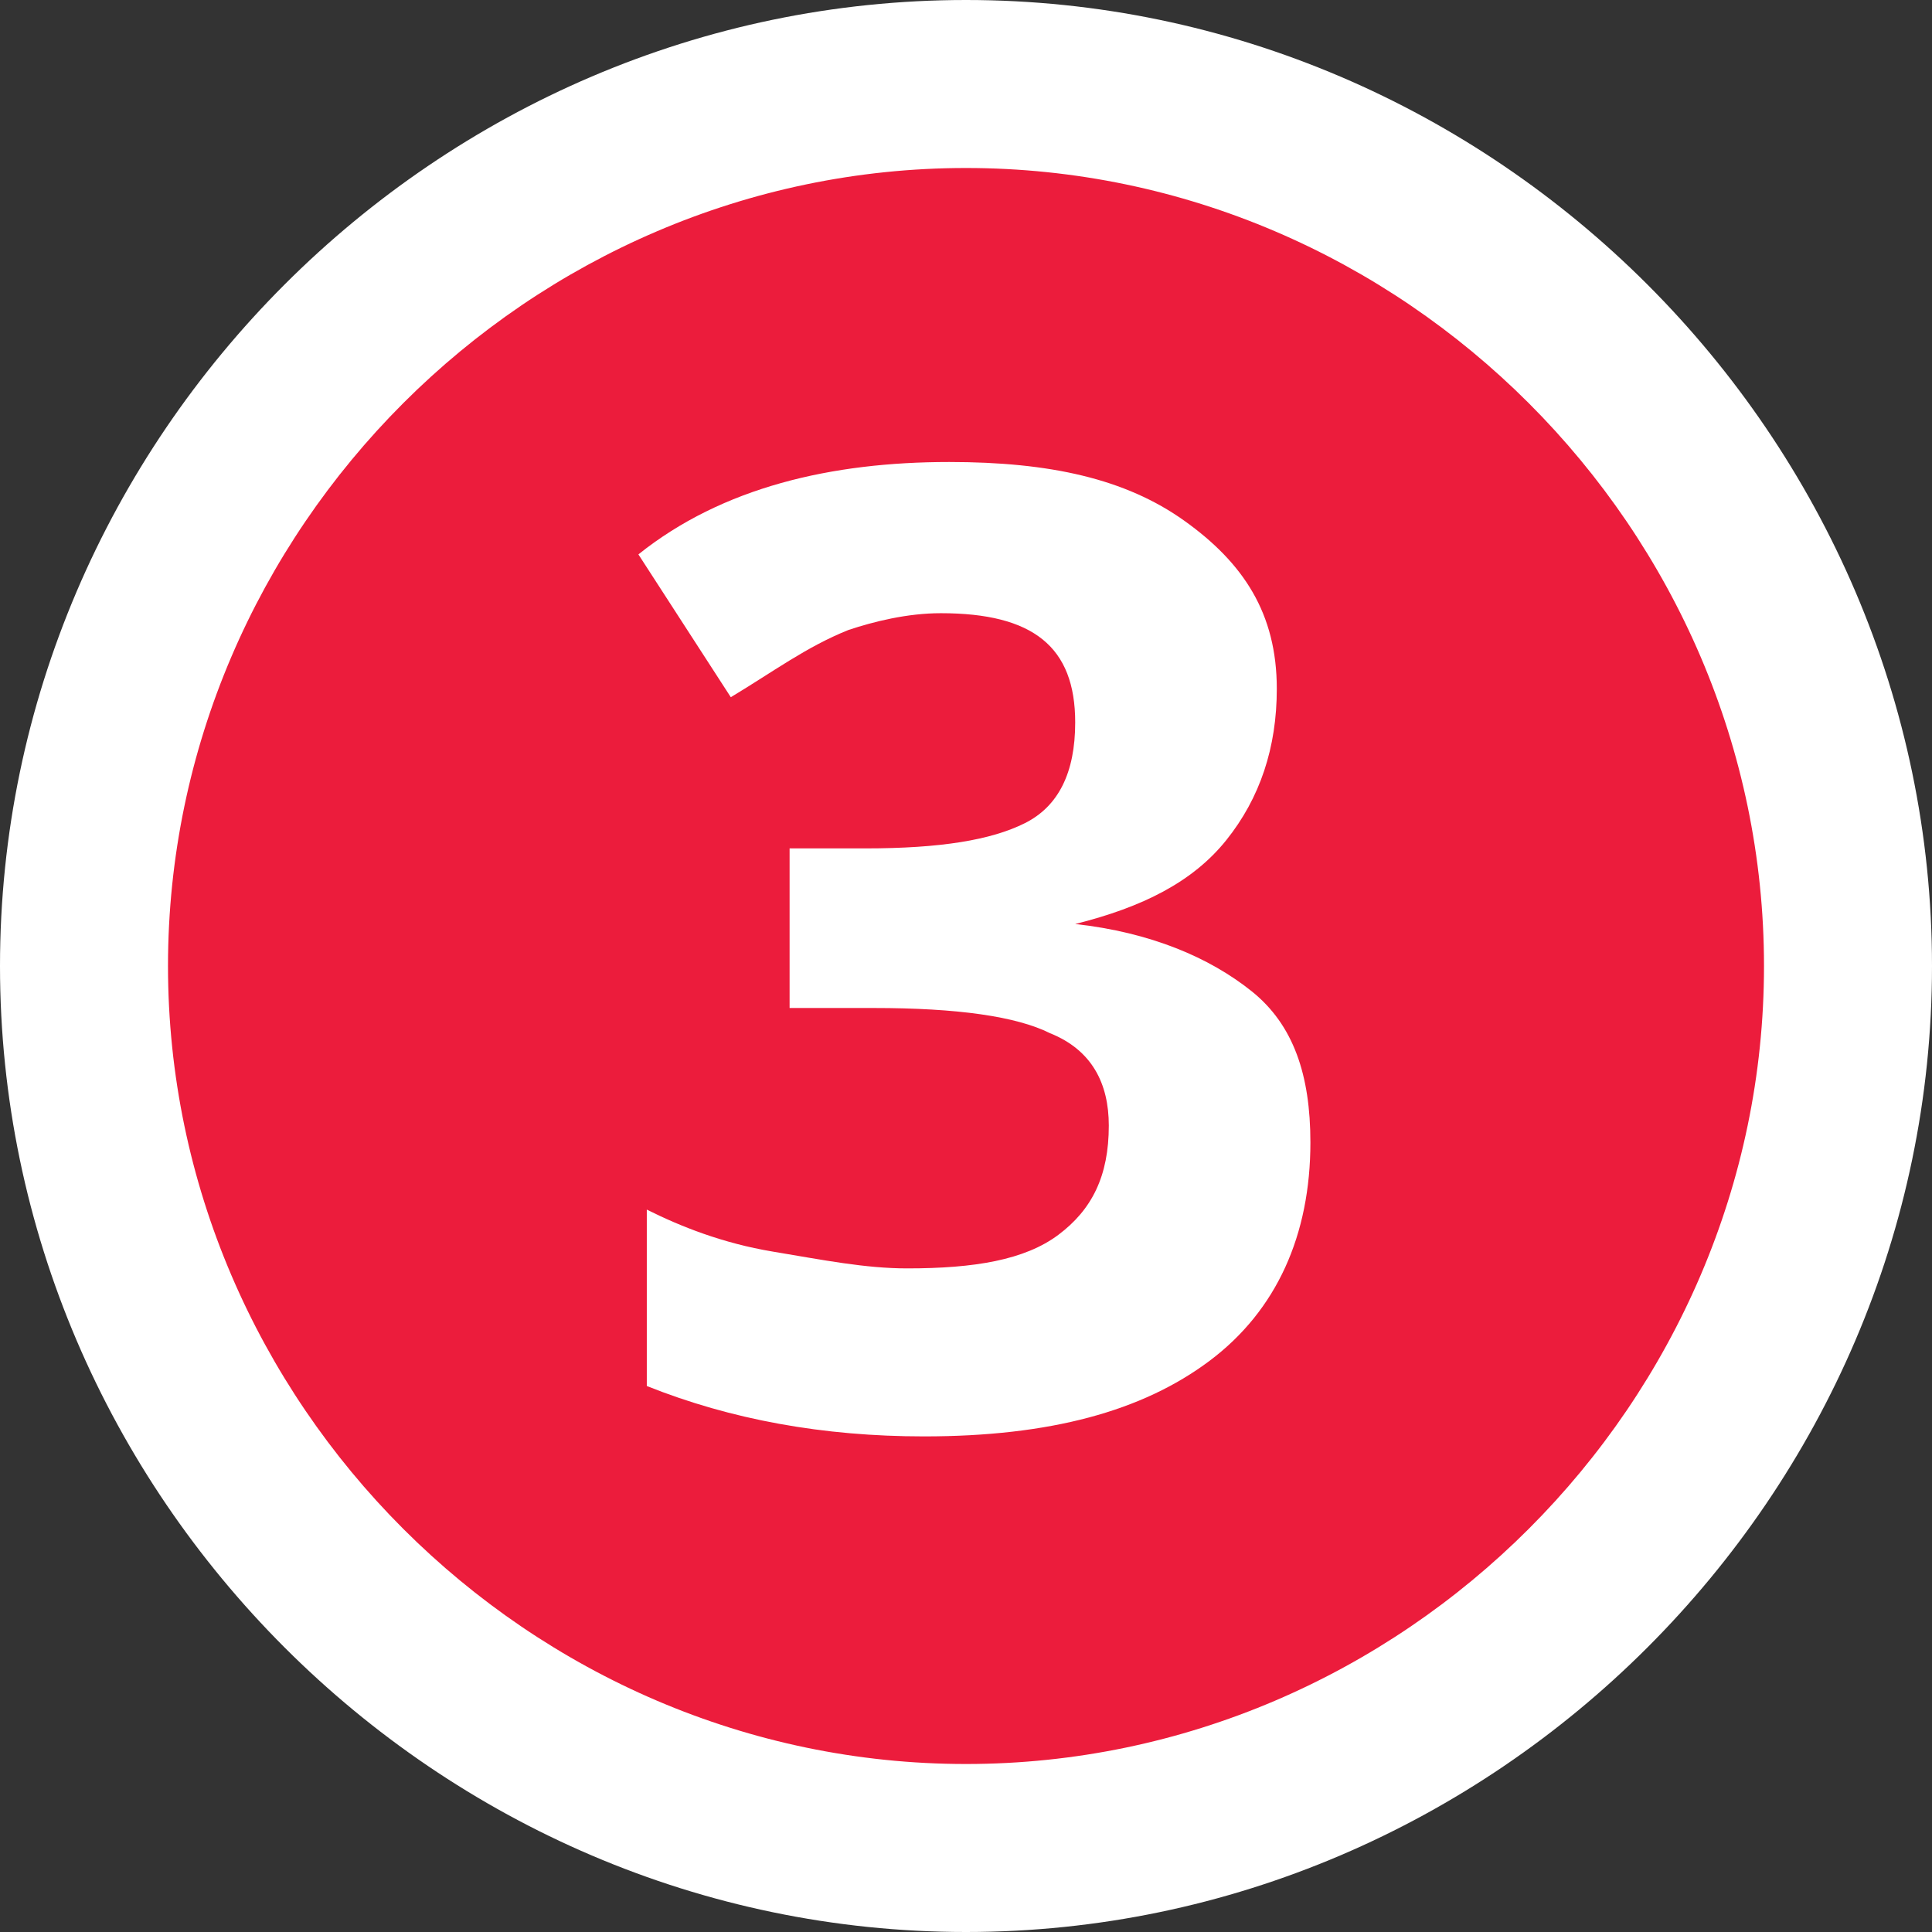
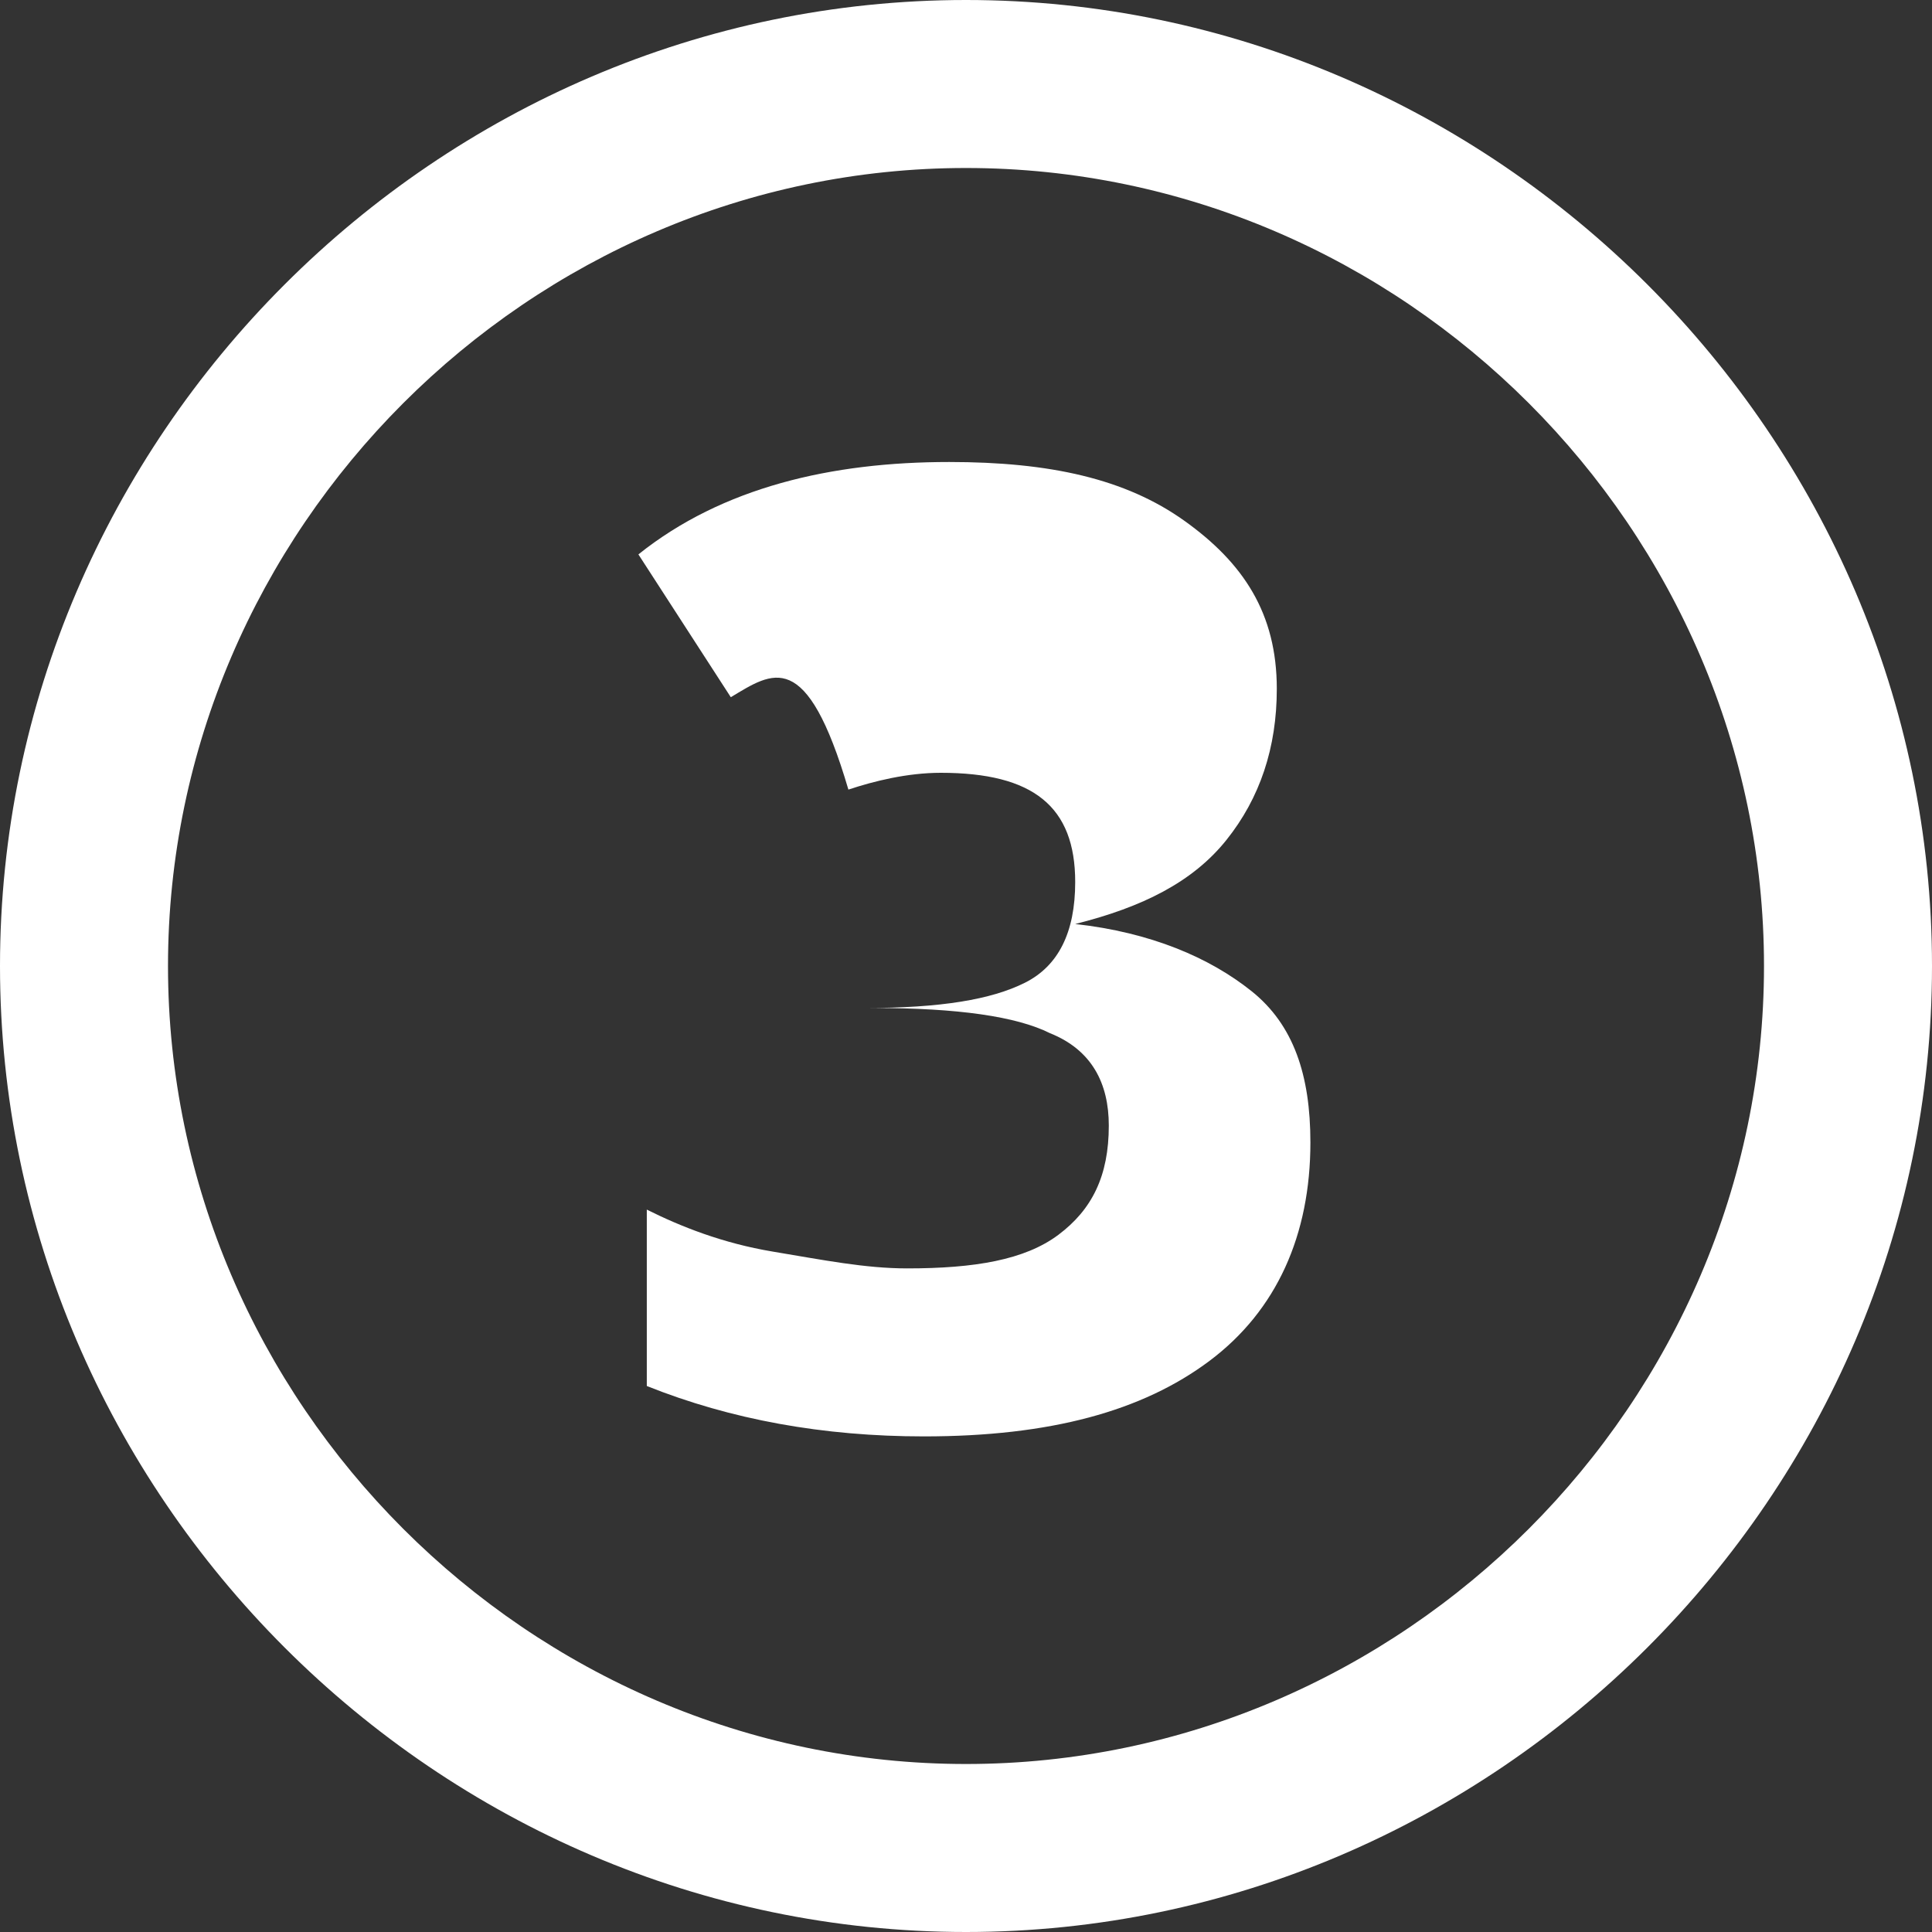
<svg xmlns="http://www.w3.org/2000/svg" version="1.1" id="Layer_1" x="0px" y="0px" viewBox="0 0 23 23" style="enable-background:new 0 0 23 23;" xml:space="preserve">
  <rect x="0" y="0" width="23" height="23" fill="#333333" stroke="none" />
  <style type="text/css">
	.st0{fill:#EC1C3C;}
	.st1{fill:#FFFFFF;}
</style>
  <g>
-     <path class="st0" d="M11.5,22C5.7,22,1,17.3,1,11.5C1,5.7,5.7,1,11.5,1C17.3,1,22,5.7,22,11.5C22,17.3,17.3,22,11.5,22z" />
    <path class="st1" d="M11.5,2c5.2,0,9.5,4.3,9.5,9.5S16.7,21,11.5,21S2,16.7,2,11.5S6.3,2,11.5,2 M11.5,0C5.2,0,0,5.2,0,11.5   S5.2,23,11.5,23S23,17.8,23,11.5S17.8,0,11.5,0L11.5,0z" />
  </g>
  <g>
-     <path class="st1" d="M15.2,8.2c0,0.7-0.2,1.3-0.6,1.8c-0.4,0.5-1,0.8-1.8,1v0c0.9,0.1,1.6,0.4,2.1,0.8c0.5,0.4,0.7,1,0.7,1.8   c0,1.1-0.4,2-1.2,2.6c-0.8,0.6-1.9,0.9-3.4,0.9c-1.2,0-2.3-0.2-3.3-0.6v-2.1c0.4,0.2,0.9,0.4,1.5,0.5s1.1,0.2,1.6,0.2   c0.8,0,1.4-0.1,1.8-0.4c0.4-0.3,0.6-0.7,0.6-1.3c0-0.5-0.2-0.9-0.7-1.1c-0.4-0.2-1.1-0.3-2.1-0.3H9.4v-1.9h0.9   c0.9,0,1.5-0.1,1.9-0.3c0.4-0.2,0.6-0.6,0.6-1.2c0-0.9-0.5-1.3-1.6-1.3c-0.4,0-0.8,0.1-1.1,0.2C9.6,7.7,9.2,8,8.7,8.3L7.6,6.6   c1-0.8,2.3-1.1,3.7-1.1c1.2,0,2.1,0.2,2.8,0.7C14.8,6.7,15.2,7.3,15.2,8.2z" />
+     <path class="st1" d="M15.2,8.2c0,0.7-0.2,1.3-0.6,1.8c-0.4,0.5-1,0.8-1.8,1v0c0.9,0.1,1.6,0.4,2.1,0.8c0.5,0.4,0.7,1,0.7,1.8   c0,1.1-0.4,2-1.2,2.6c-0.8,0.6-1.9,0.9-3.4,0.9c-1.2,0-2.3-0.2-3.3-0.6v-2.1c0.4,0.2,0.9,0.4,1.5,0.5s1.1,0.2,1.6,0.2   c0.8,0,1.4-0.1,1.8-0.4c0.4-0.3,0.6-0.7,0.6-1.3c0-0.5-0.2-0.9-0.7-1.1c-0.4-0.2-1.1-0.3-2.1-0.3H9.4h0.9   c0.9,0,1.5-0.1,1.9-0.3c0.4-0.2,0.6-0.6,0.6-1.2c0-0.9-0.5-1.3-1.6-1.3c-0.4,0-0.8,0.1-1.1,0.2C9.6,7.7,9.2,8,8.7,8.3L7.6,6.6   c1-0.8,2.3-1.1,3.7-1.1c1.2,0,2.1,0.2,2.8,0.7C14.8,6.7,15.2,7.3,15.2,8.2z" />
  </g>
</svg>